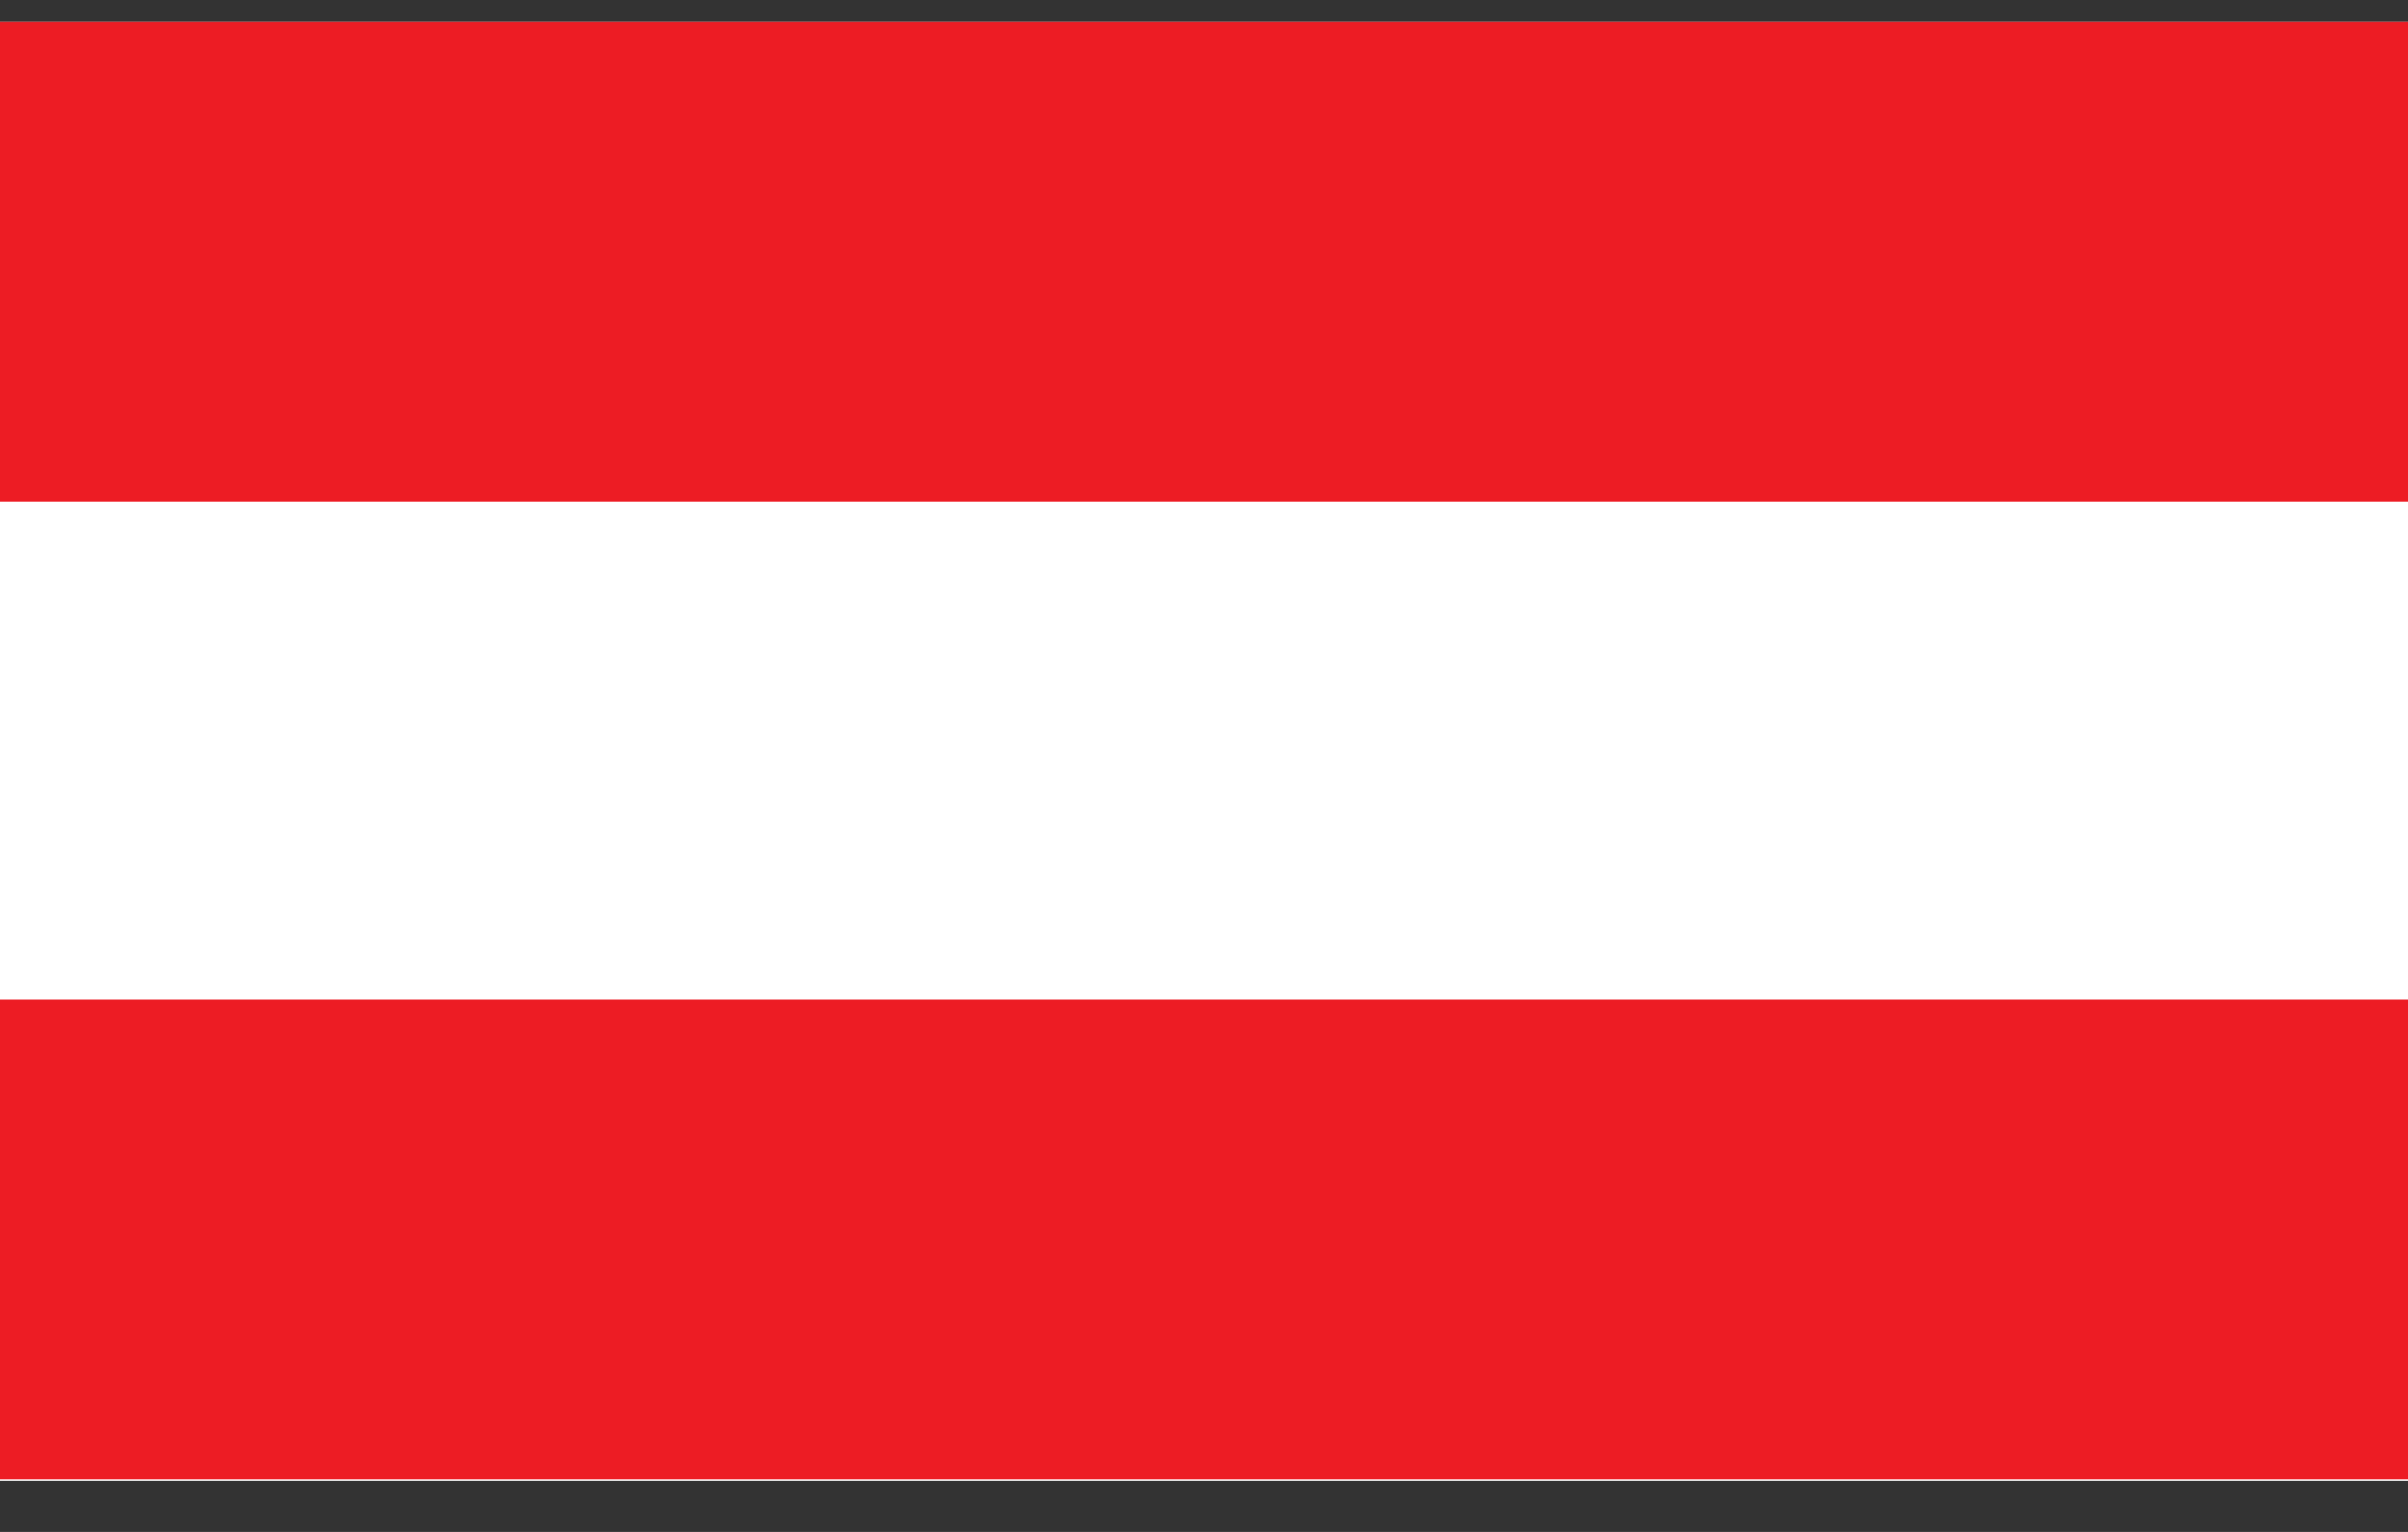
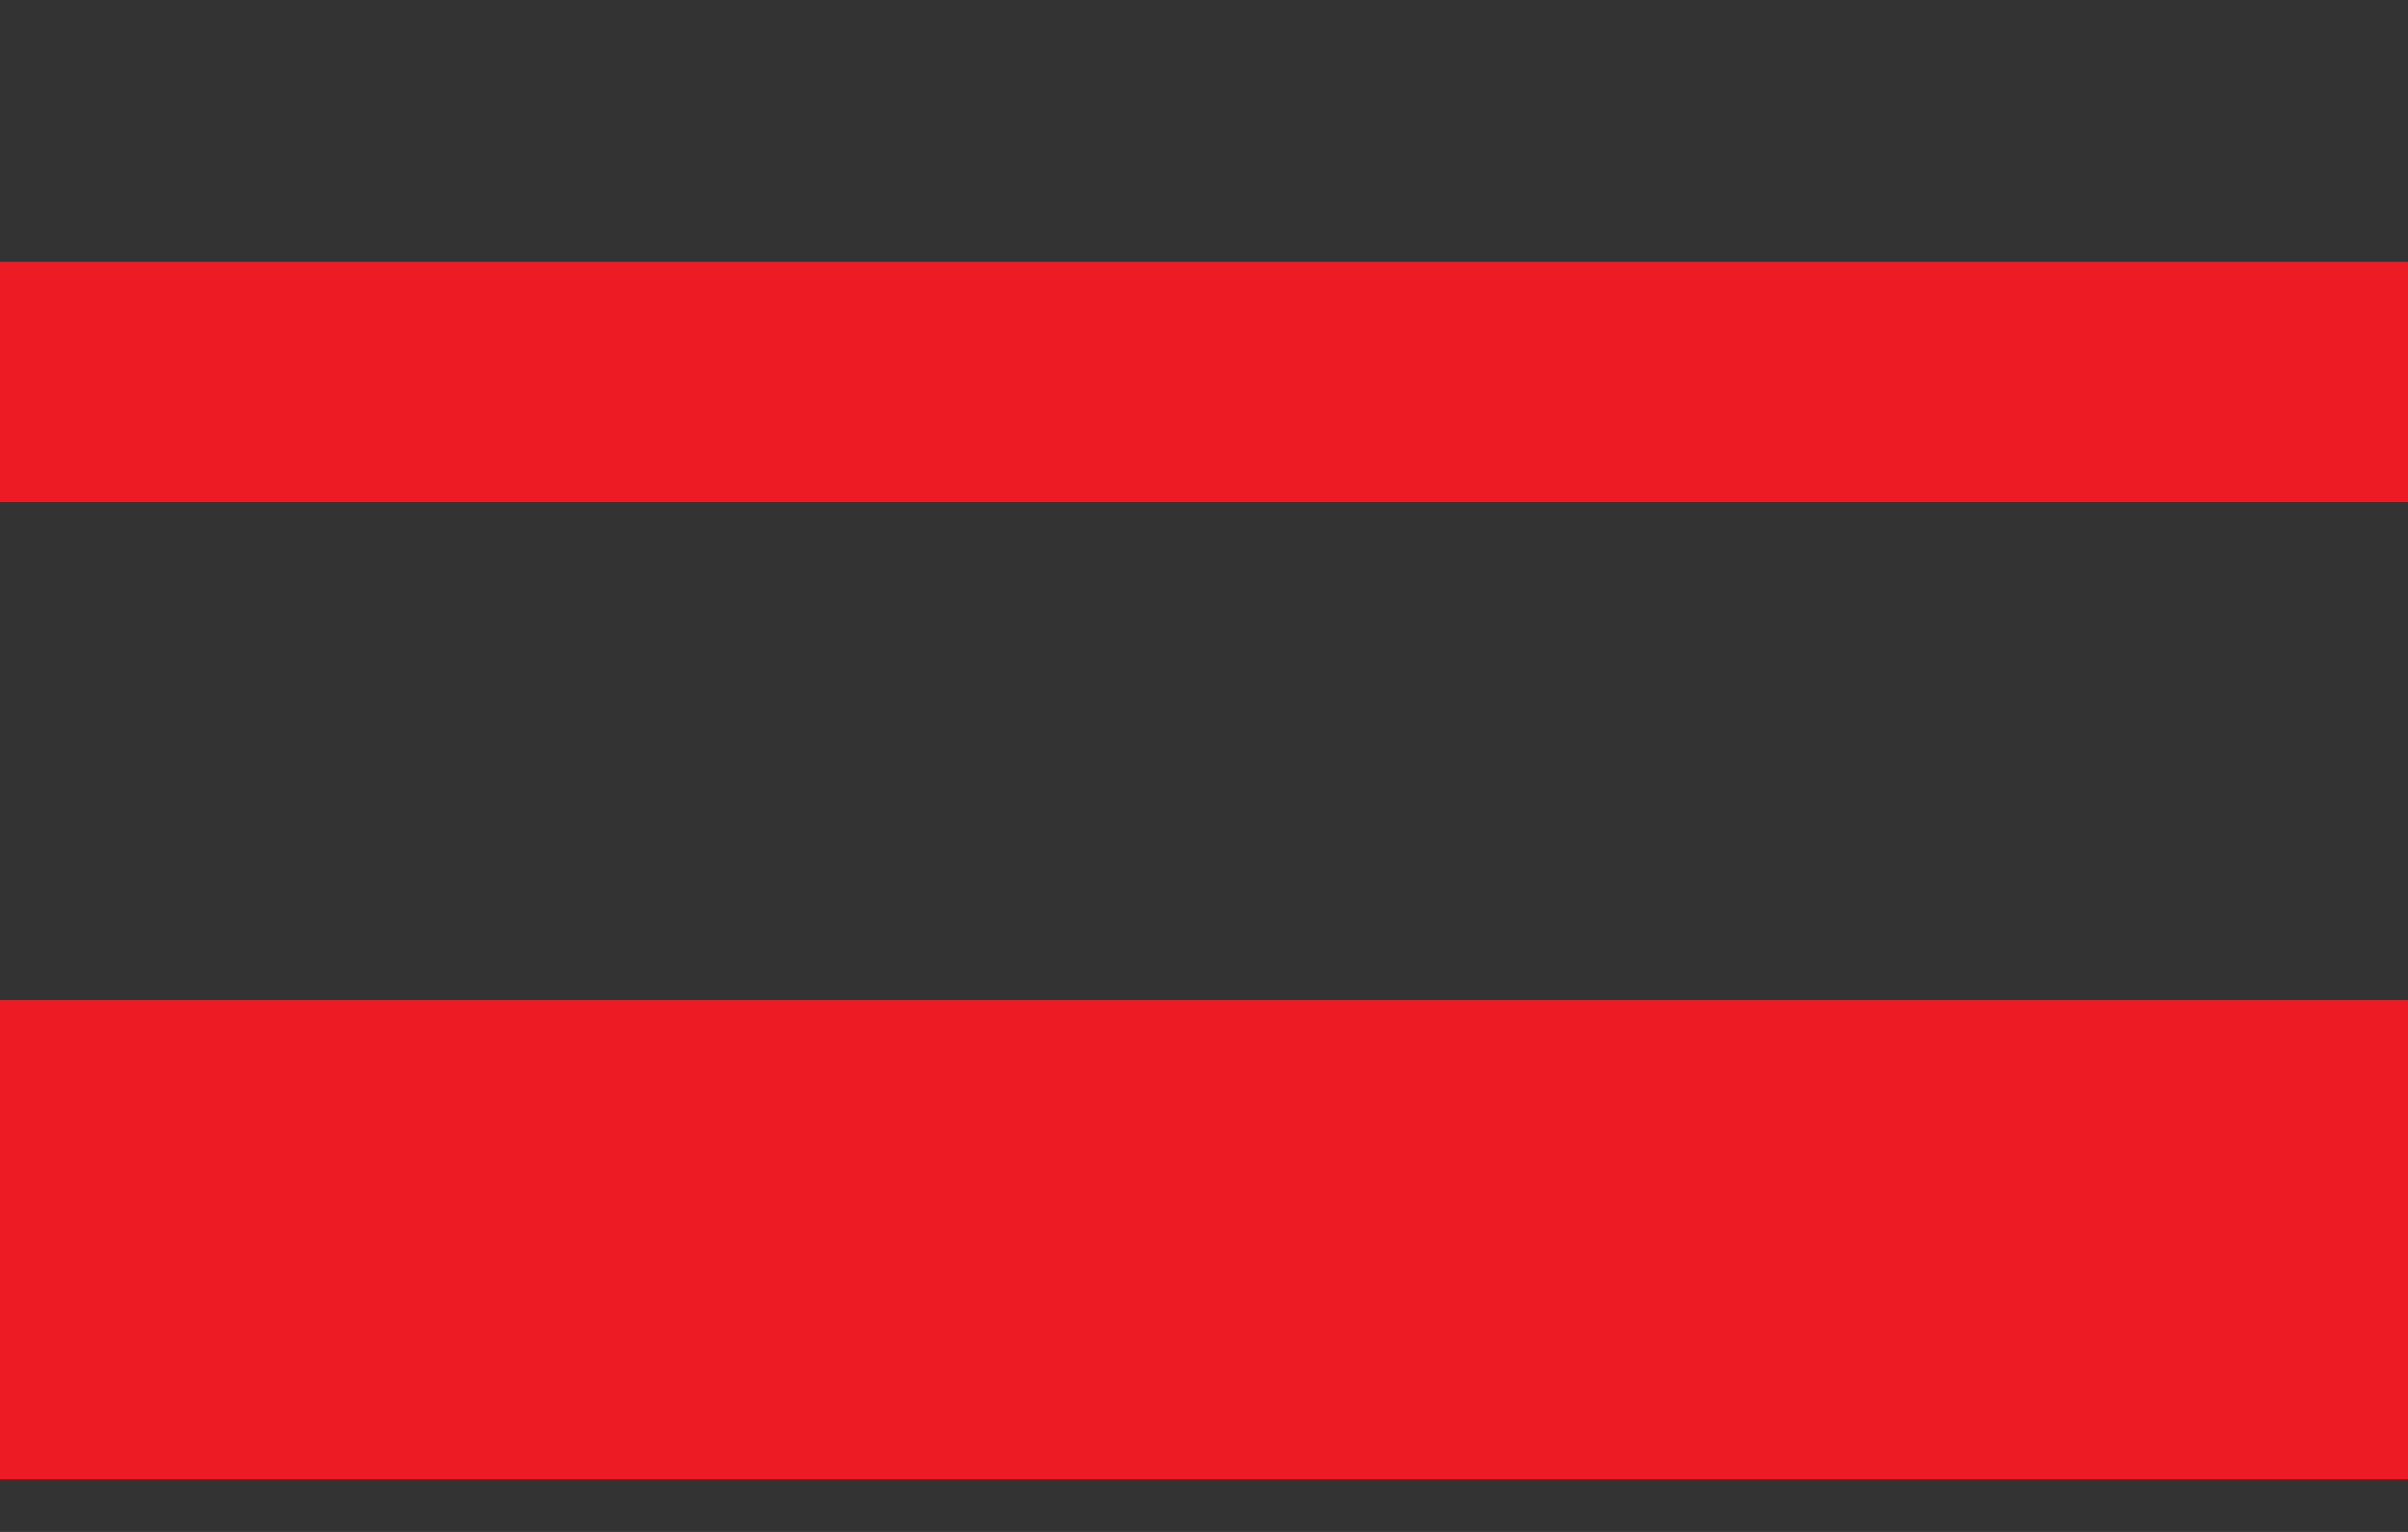
<svg xmlns="http://www.w3.org/2000/svg" width="33" height="21" viewBox="0 0 33 21" fill="none">
  <rect x="0" y="0" width="33" height="21" fill="#333333" stroke="none" />
  <g clip-path="url(#clip0_4001_1054)">
-     <path d="M0 0.3V10.3V20.3H33V10.3V0.3H0Z" fill="white" />
-     <path d="M0 0.3V3.588V6.877H33V3.588V0.3H0Z" fill="#ED1C24" />
+     <path d="M0 0.3V3.588V6.877H33V3.588H0Z" fill="#ED1C24" />
    <path d="M0 13.702V16.99V20.279H33V16.99V13.702H0Z" fill="#ED1C24" />
  </g>
  <defs>
    <clipPath id="clip0_4001_1054">
      <rect width="33" height="20" fill="white" transform="translate(0 0.3)" />
    </clipPath>
  </defs>
</svg>